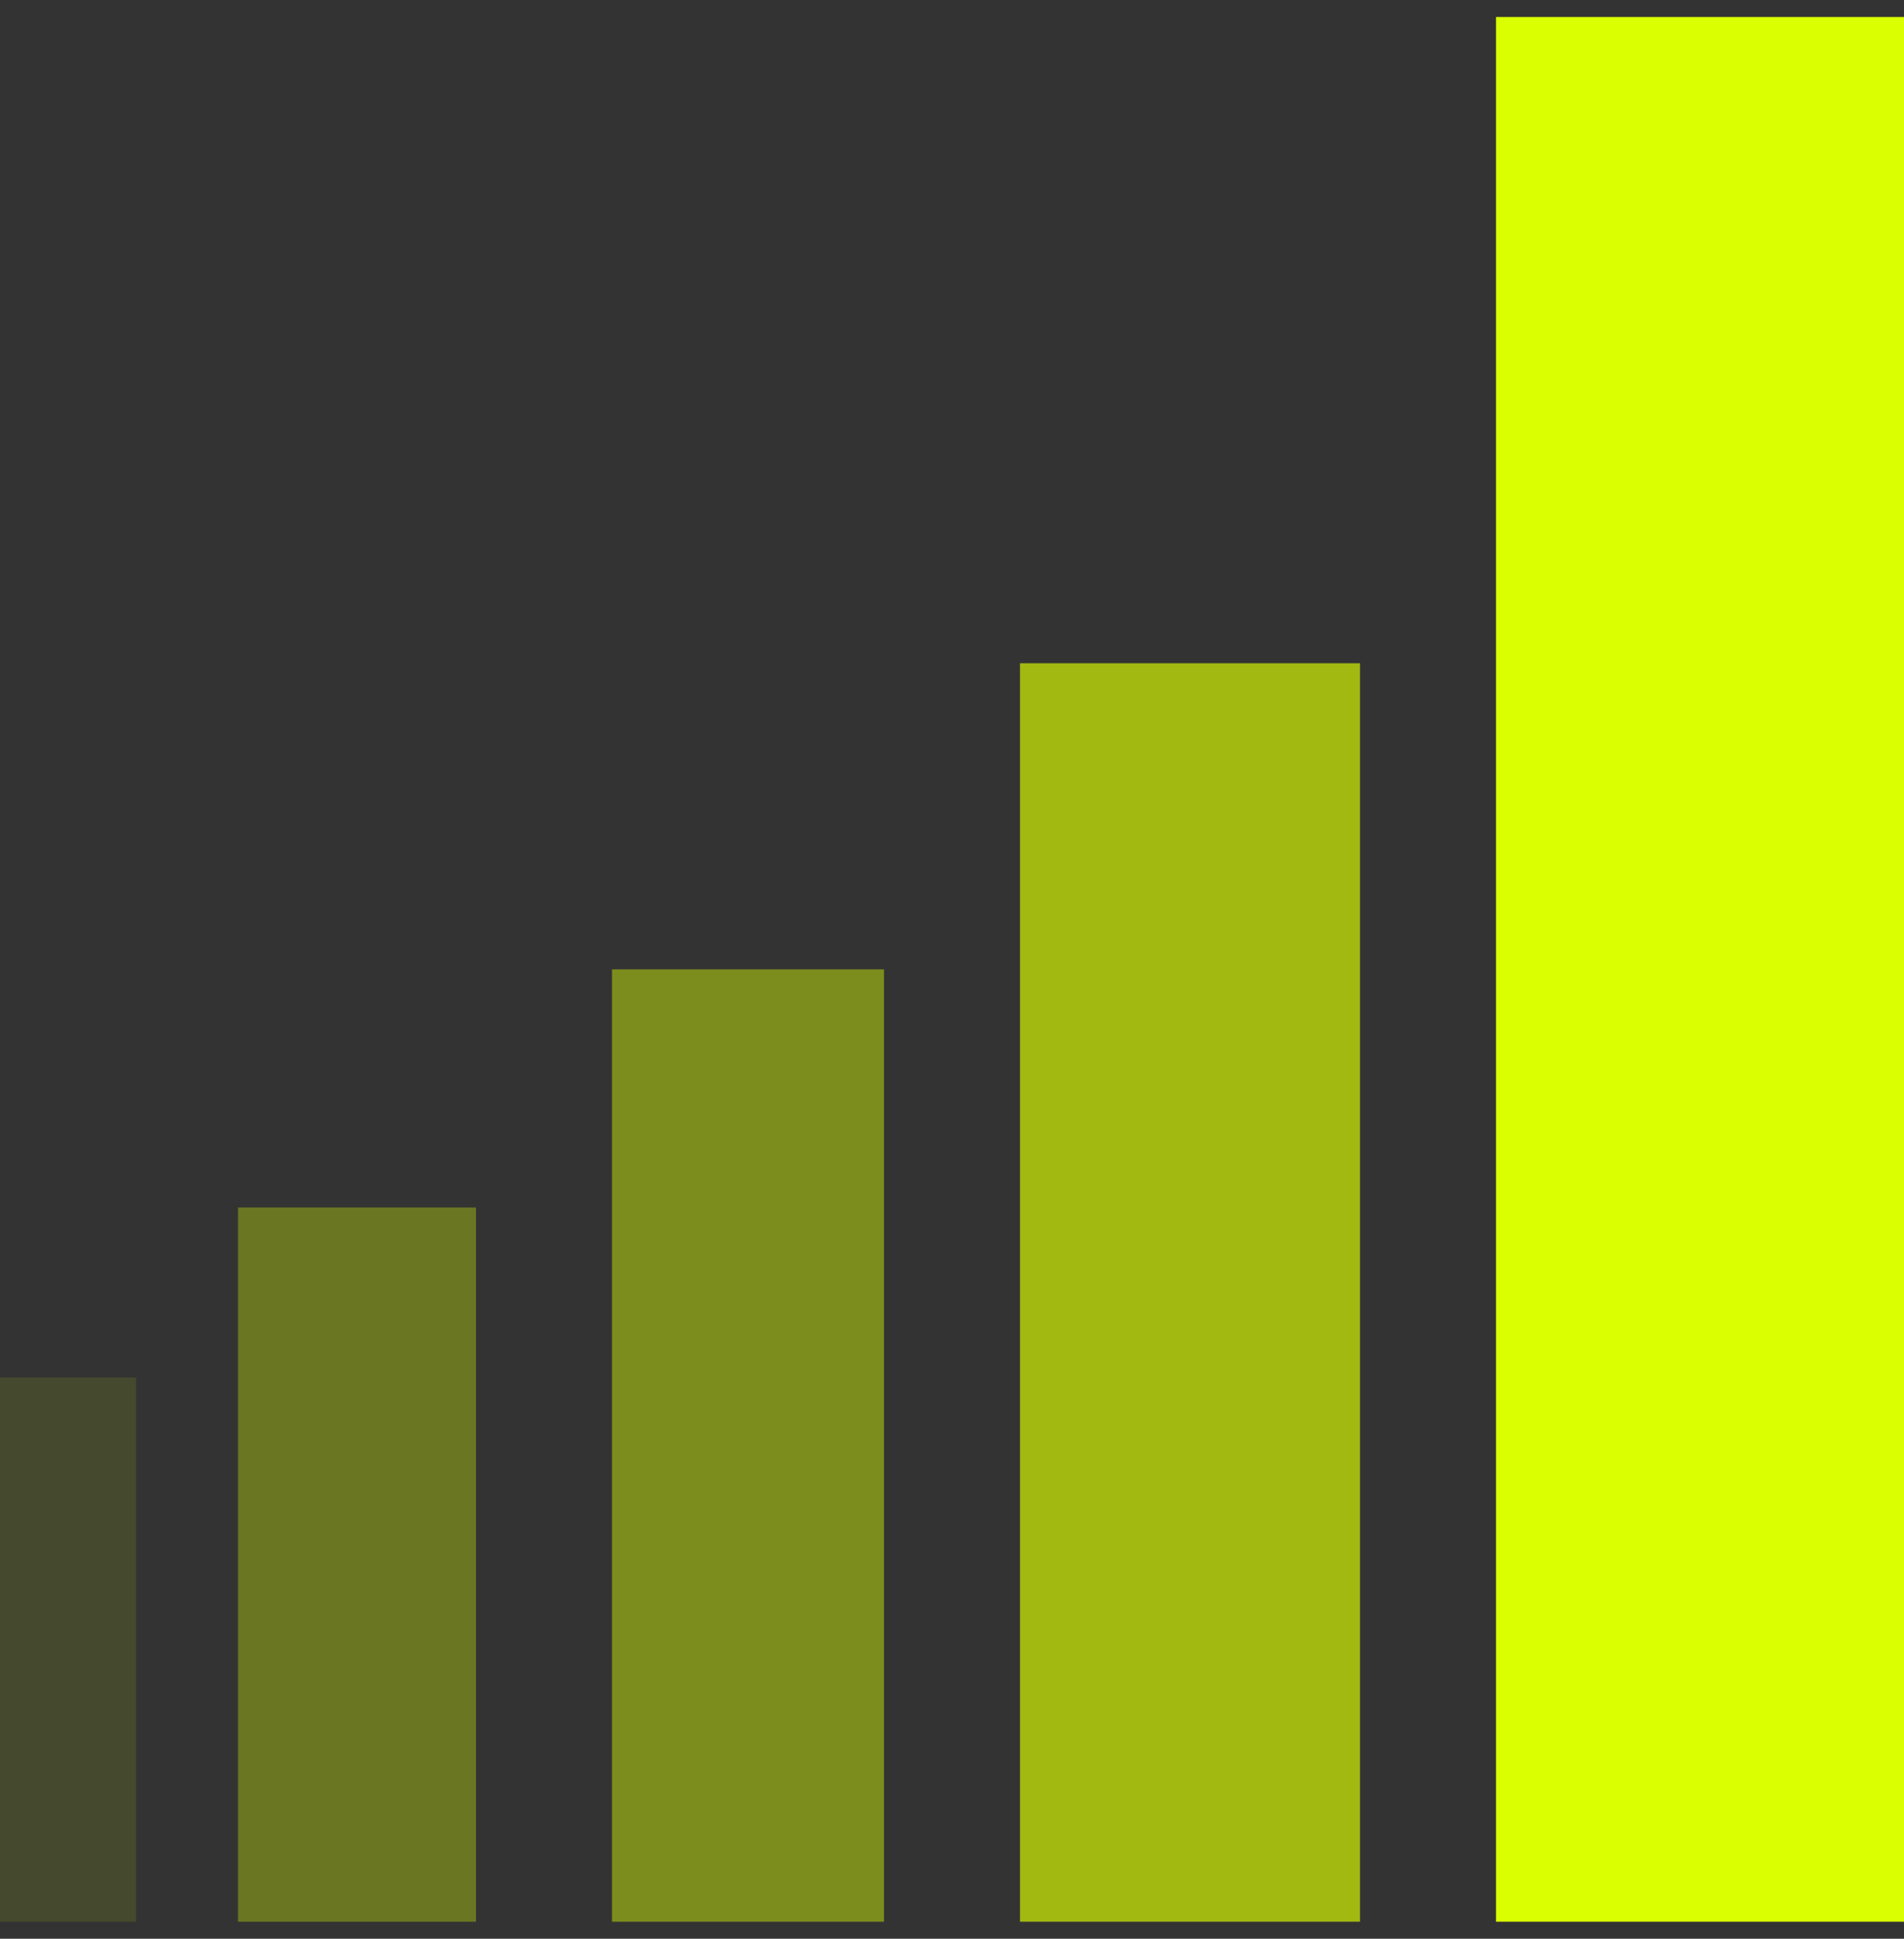
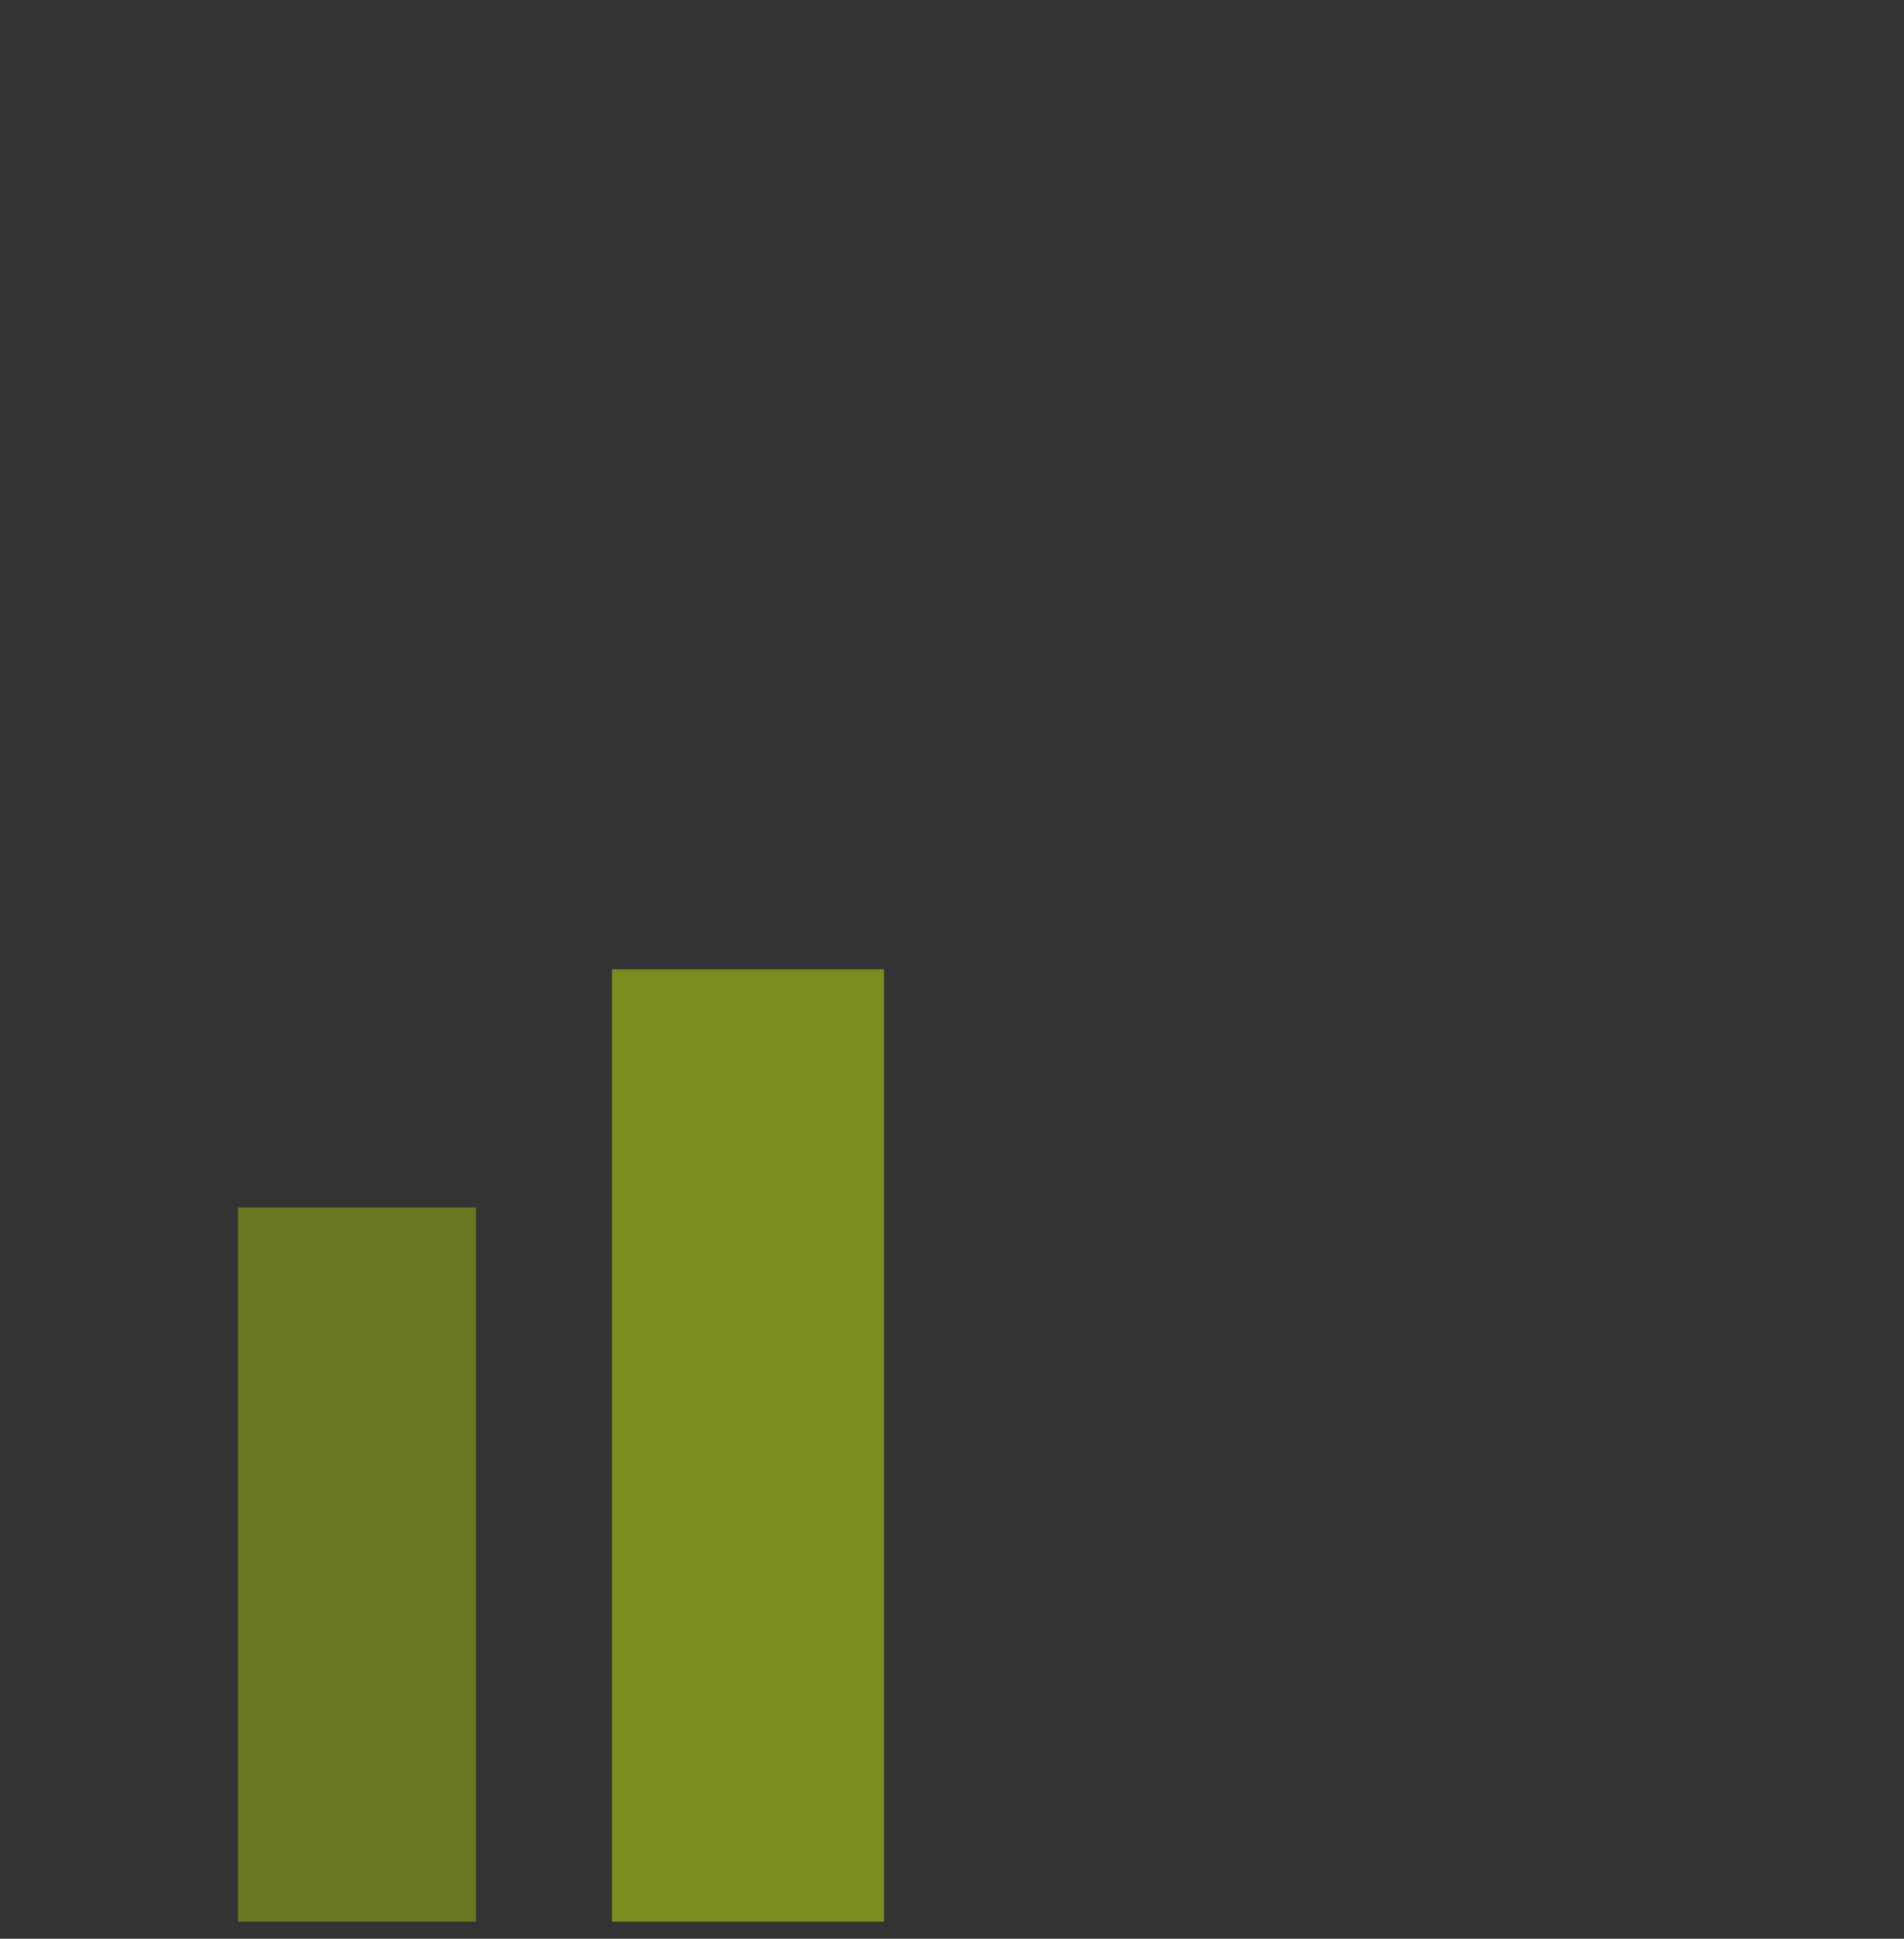
<svg xmlns="http://www.w3.org/2000/svg" width="56" height="57" viewBox="0 0 56 57" fill="none">
  <rect x="0" y="0" width="56" height="57" fill="#333333" stroke="none" />
-   <rect y="40.5" width="4" height="16" fill="#DAFF00" fill-opacity="0.11" />
-   <rect x="44" y="0.5" width="12" height="56" fill="#DAFF00" />
-   <rect x="30" y="19.5" width="10" height="37" fill="#DAFF00" fill-opacity="0.66" />
  <rect x="18" y="28.5" width="8" height="28" fill="#DAFF00" fill-opacity="0.44" />
  <rect x="7" y="35.5" width="7" height="21" fill="#DAFF00" fill-opacity="0.33" />
</svg>